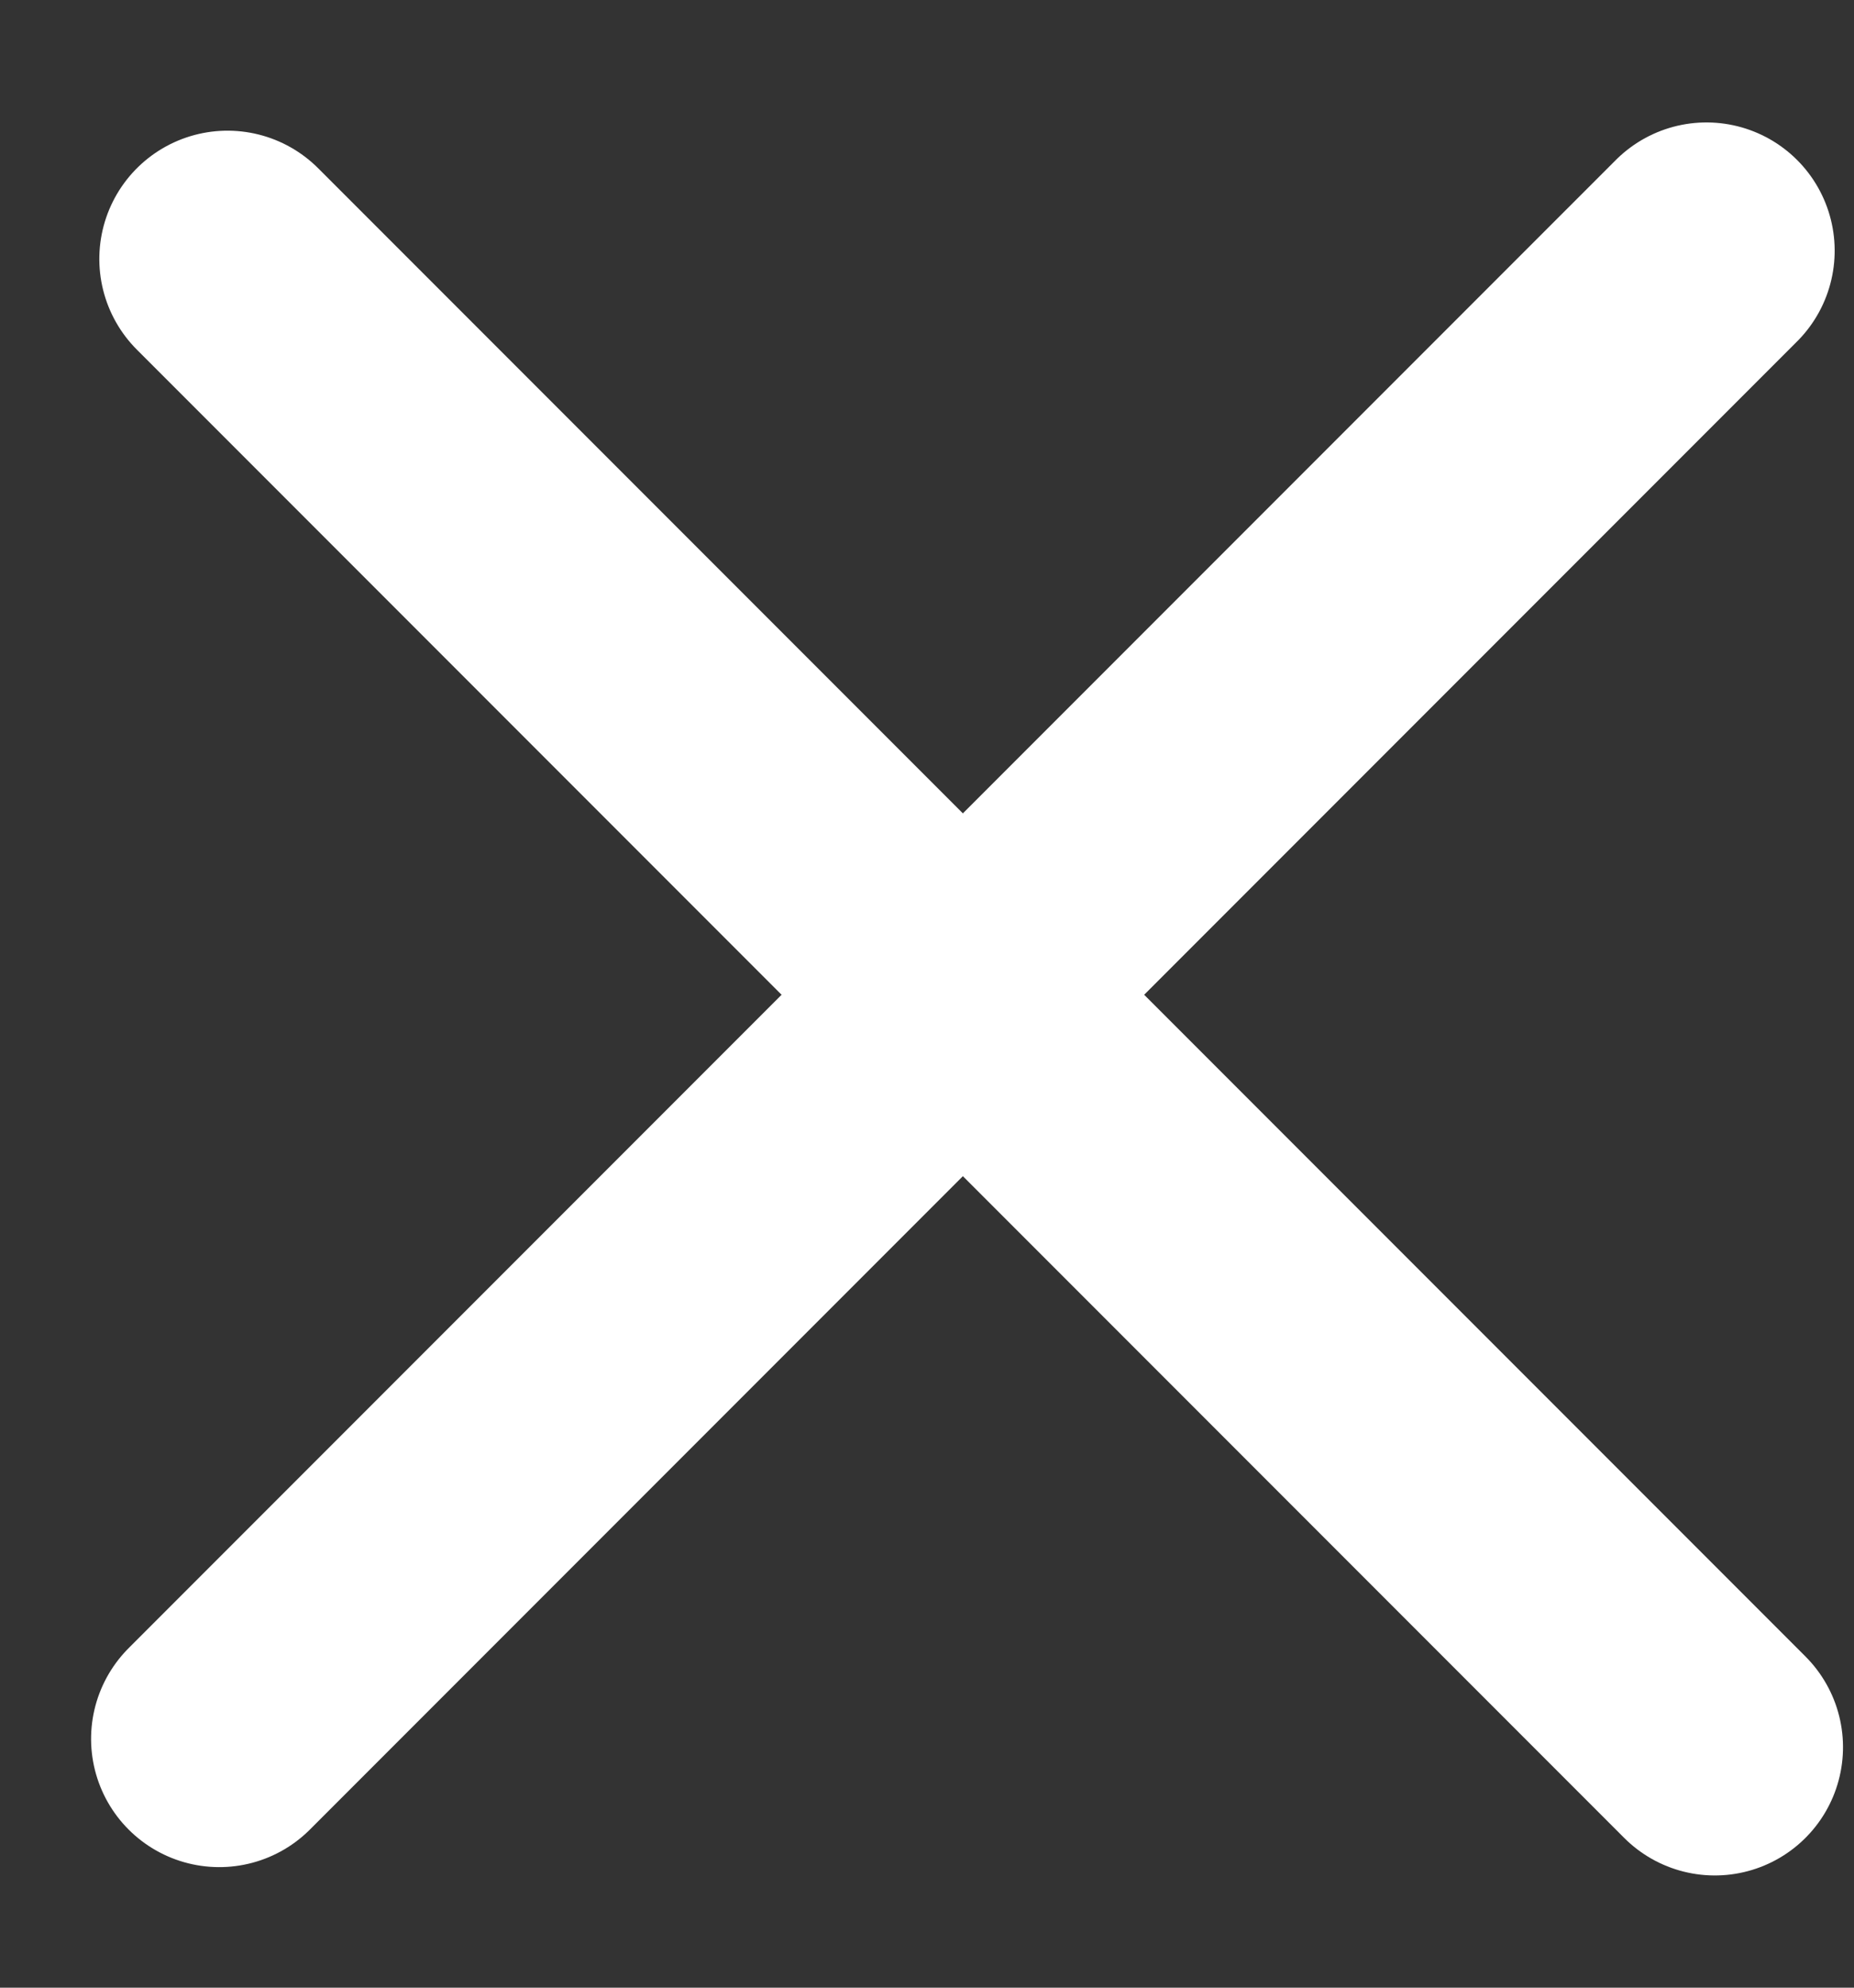
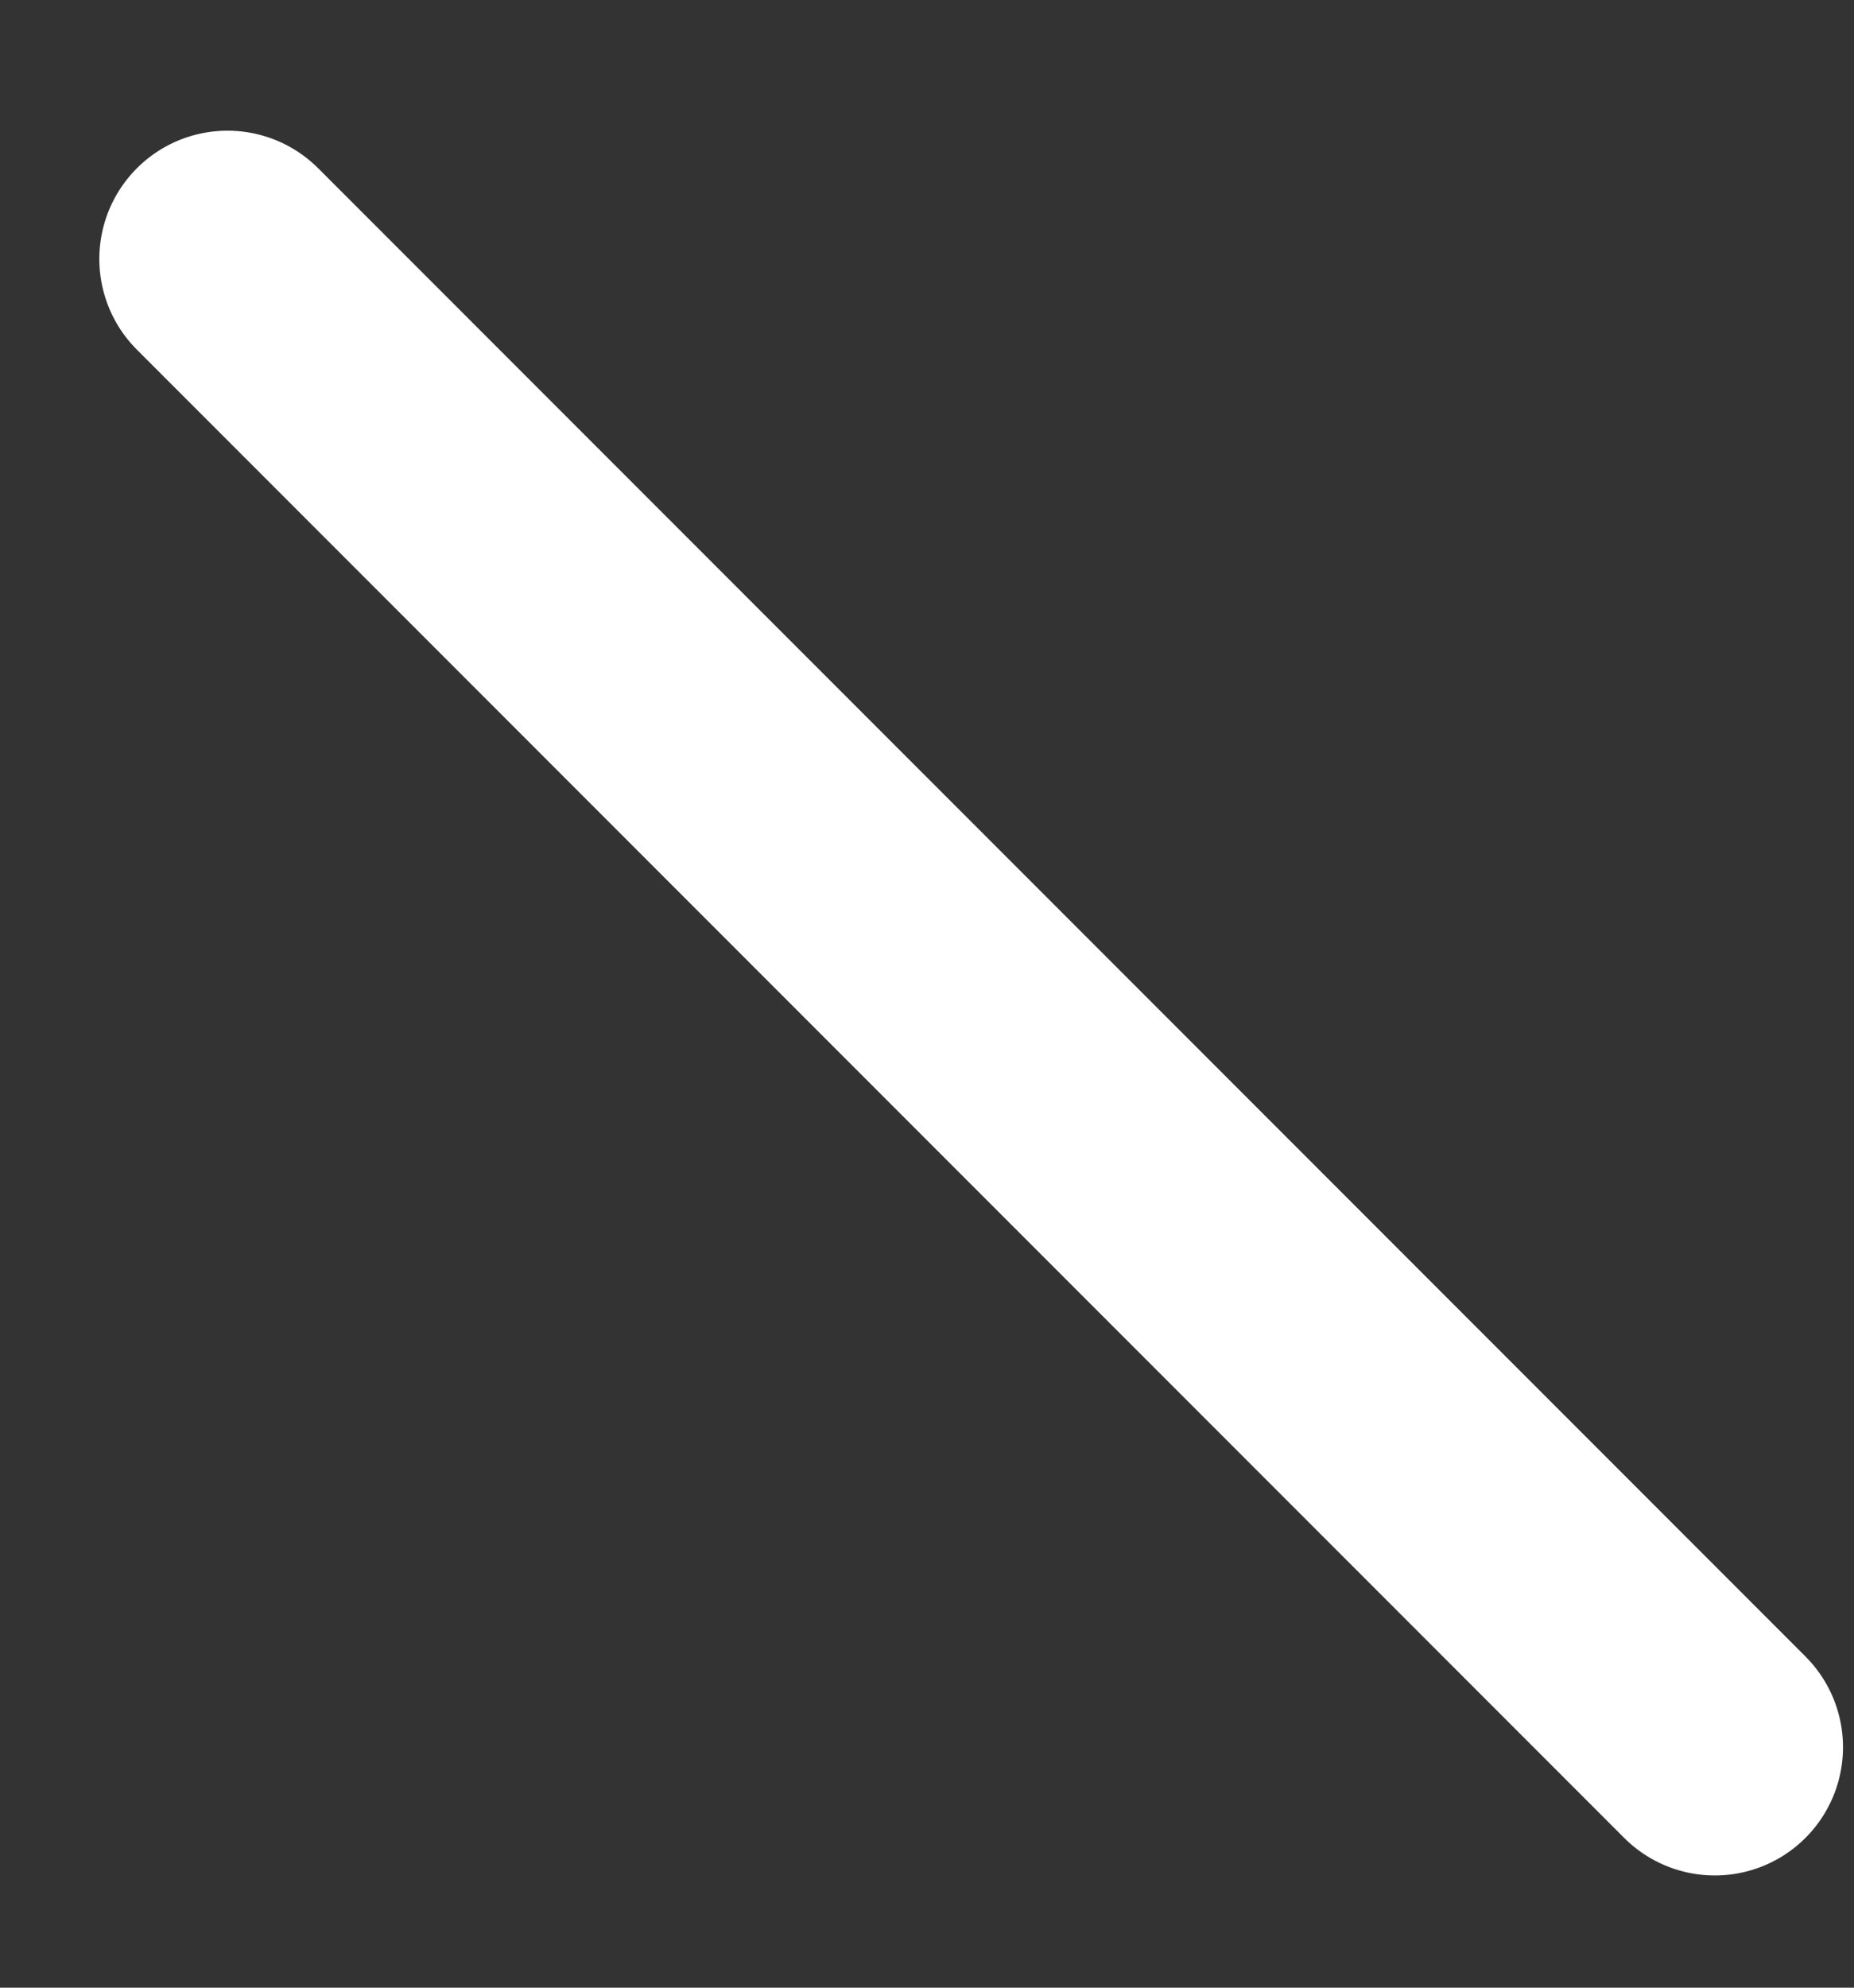
<svg xmlns="http://www.w3.org/2000/svg" width="14px" height="15px" viewBox="0 0 14 15" version="1.1">
  <rect x="0" y="0" width="14" height="15" fill="#333333" stroke="none" />
  <title>Group 10</title>
  <desc>Created with Sketch.</desc>
  <defs />
  <g id="OK" stroke="none" stroke-width="1" fill="none" fill-rule="evenodd" stroke-linecap="round" stroke-linejoin="round">
    <g id="liste_produits_filtres_mobile" transform="translate(-219, -116)" stroke="#FFFFFF" stroke-width="1.936">
      <g id="Group-10" transform="translate(226.5, 123.5) rotate(-45) translate(-226.5, -123.5) translate(218, 115)">
-         <path d="M0.392,8.343 L16.274,8.343" id="Line-3" />
        <path d="M8.333,16.373 L8.333,0.49" id="Line-3" />
      </g>
    </g>
  </g>
</svg>